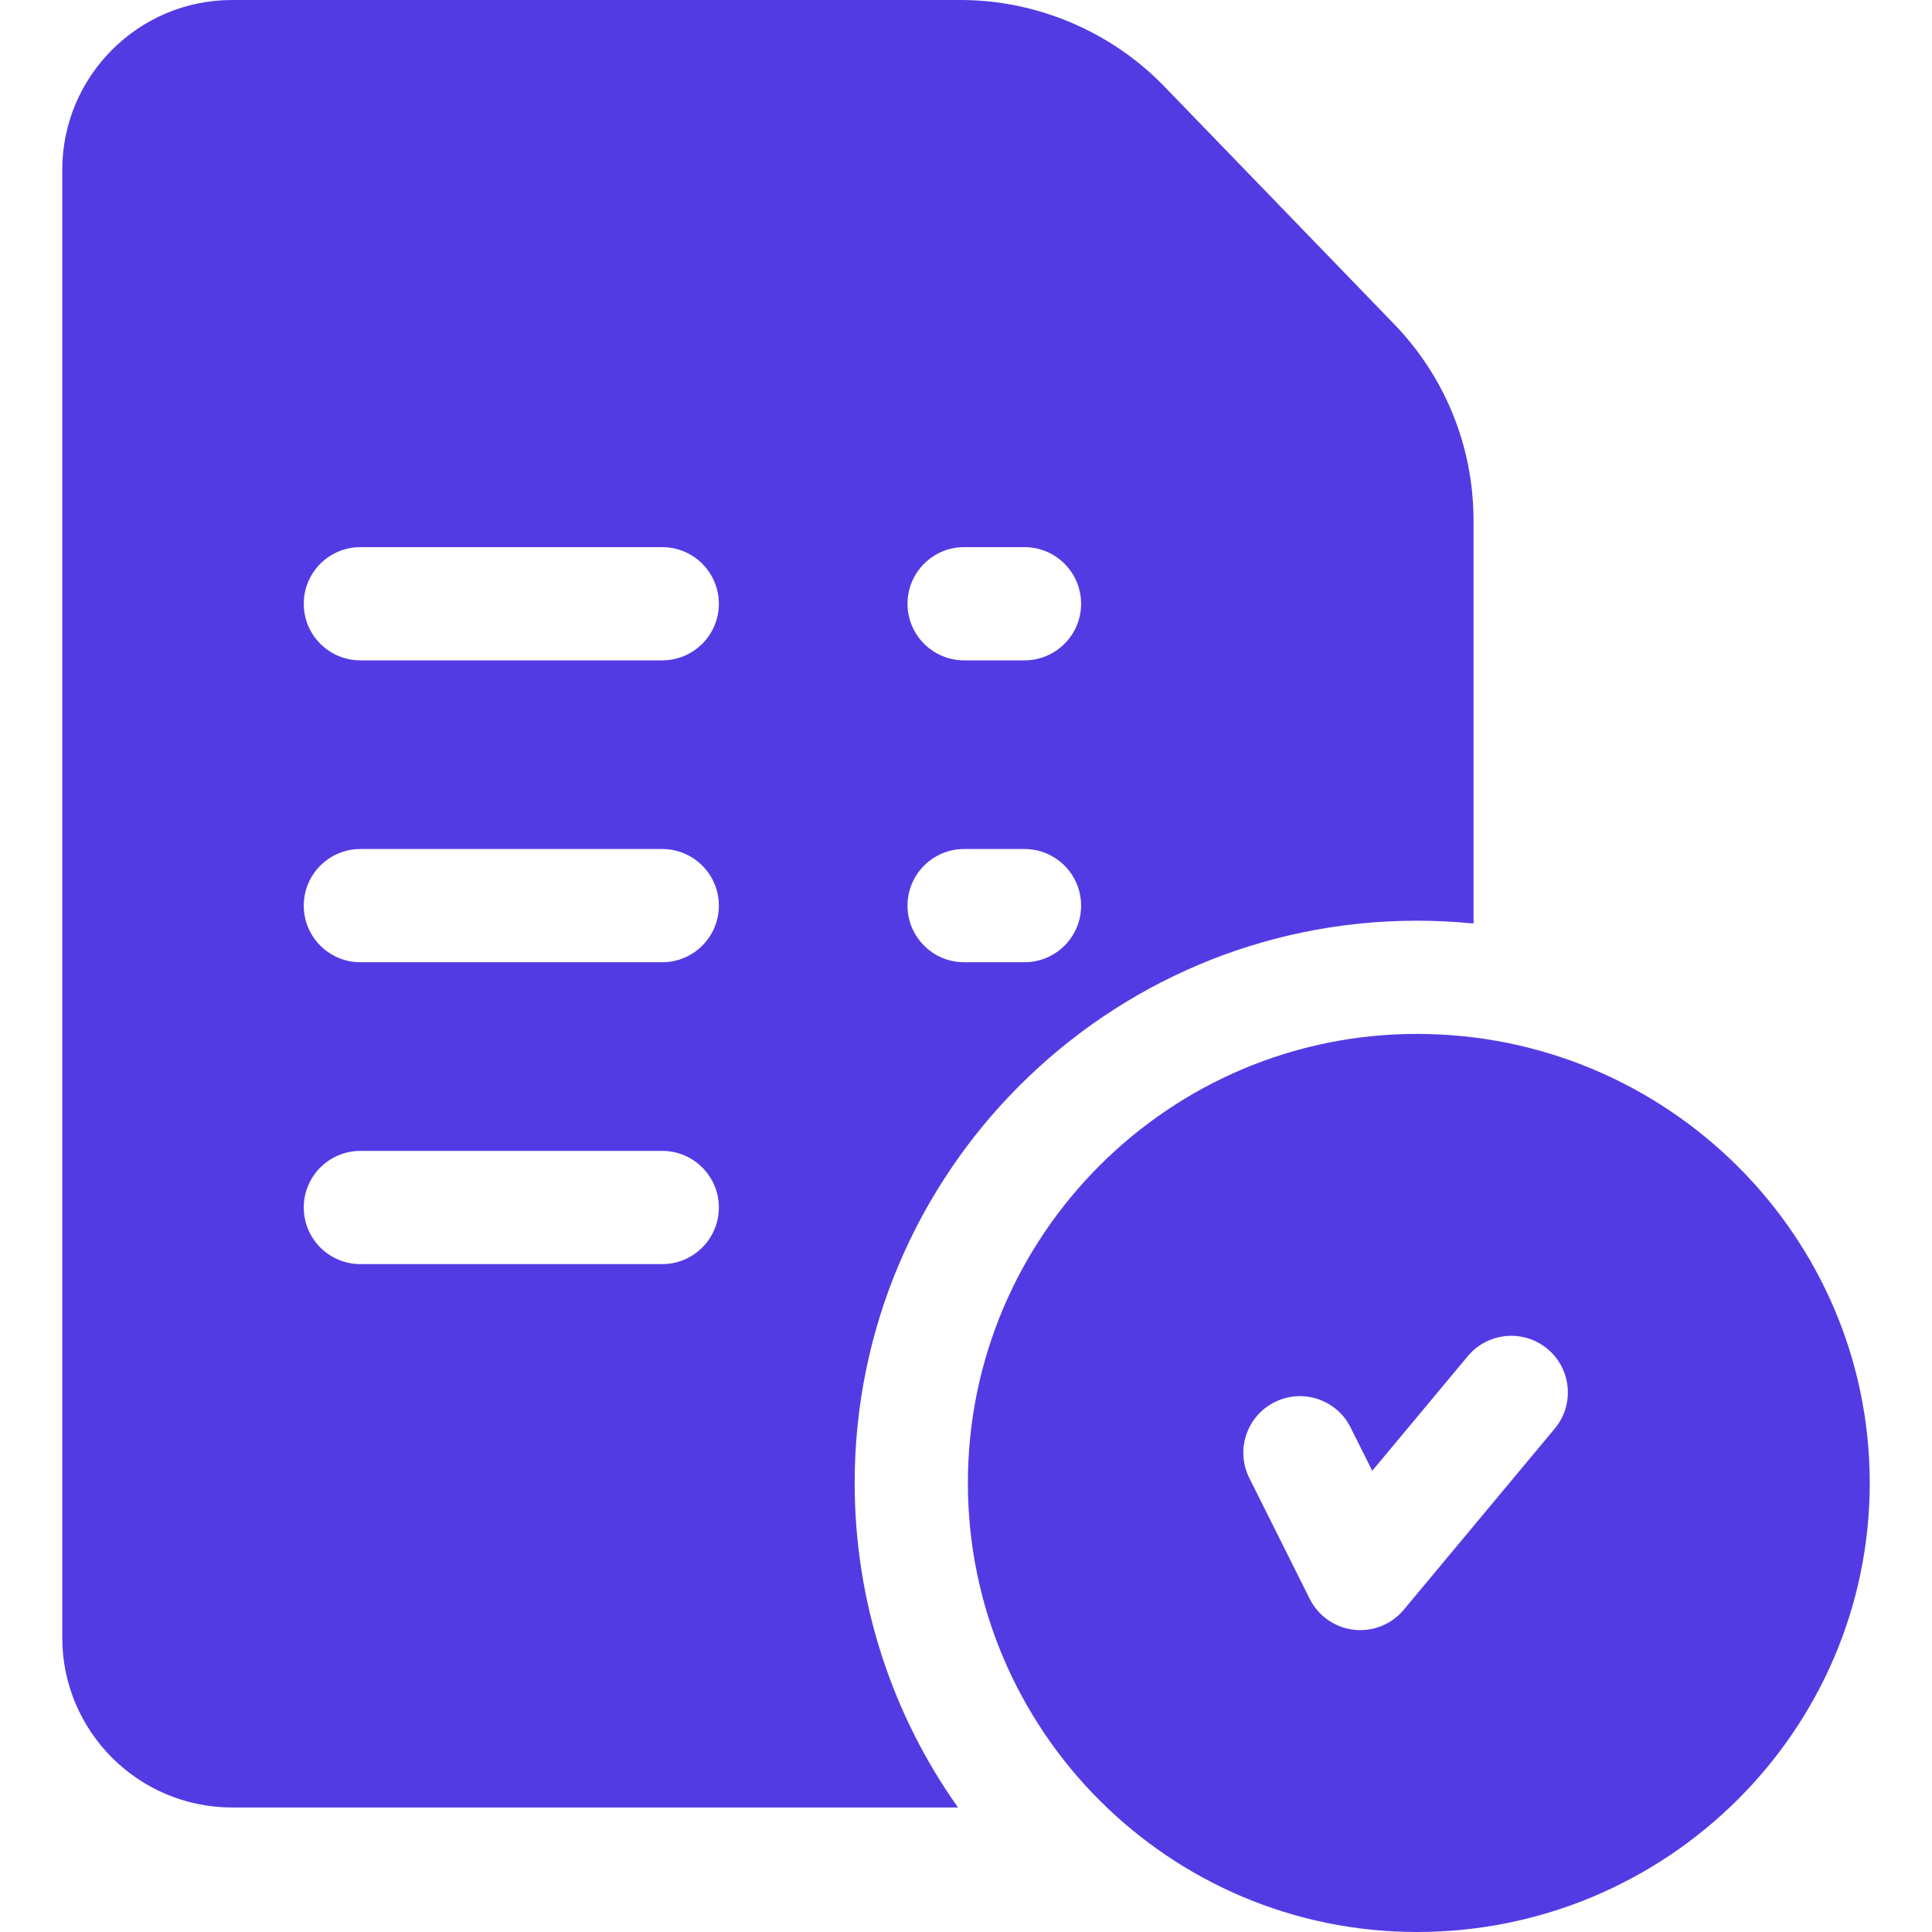
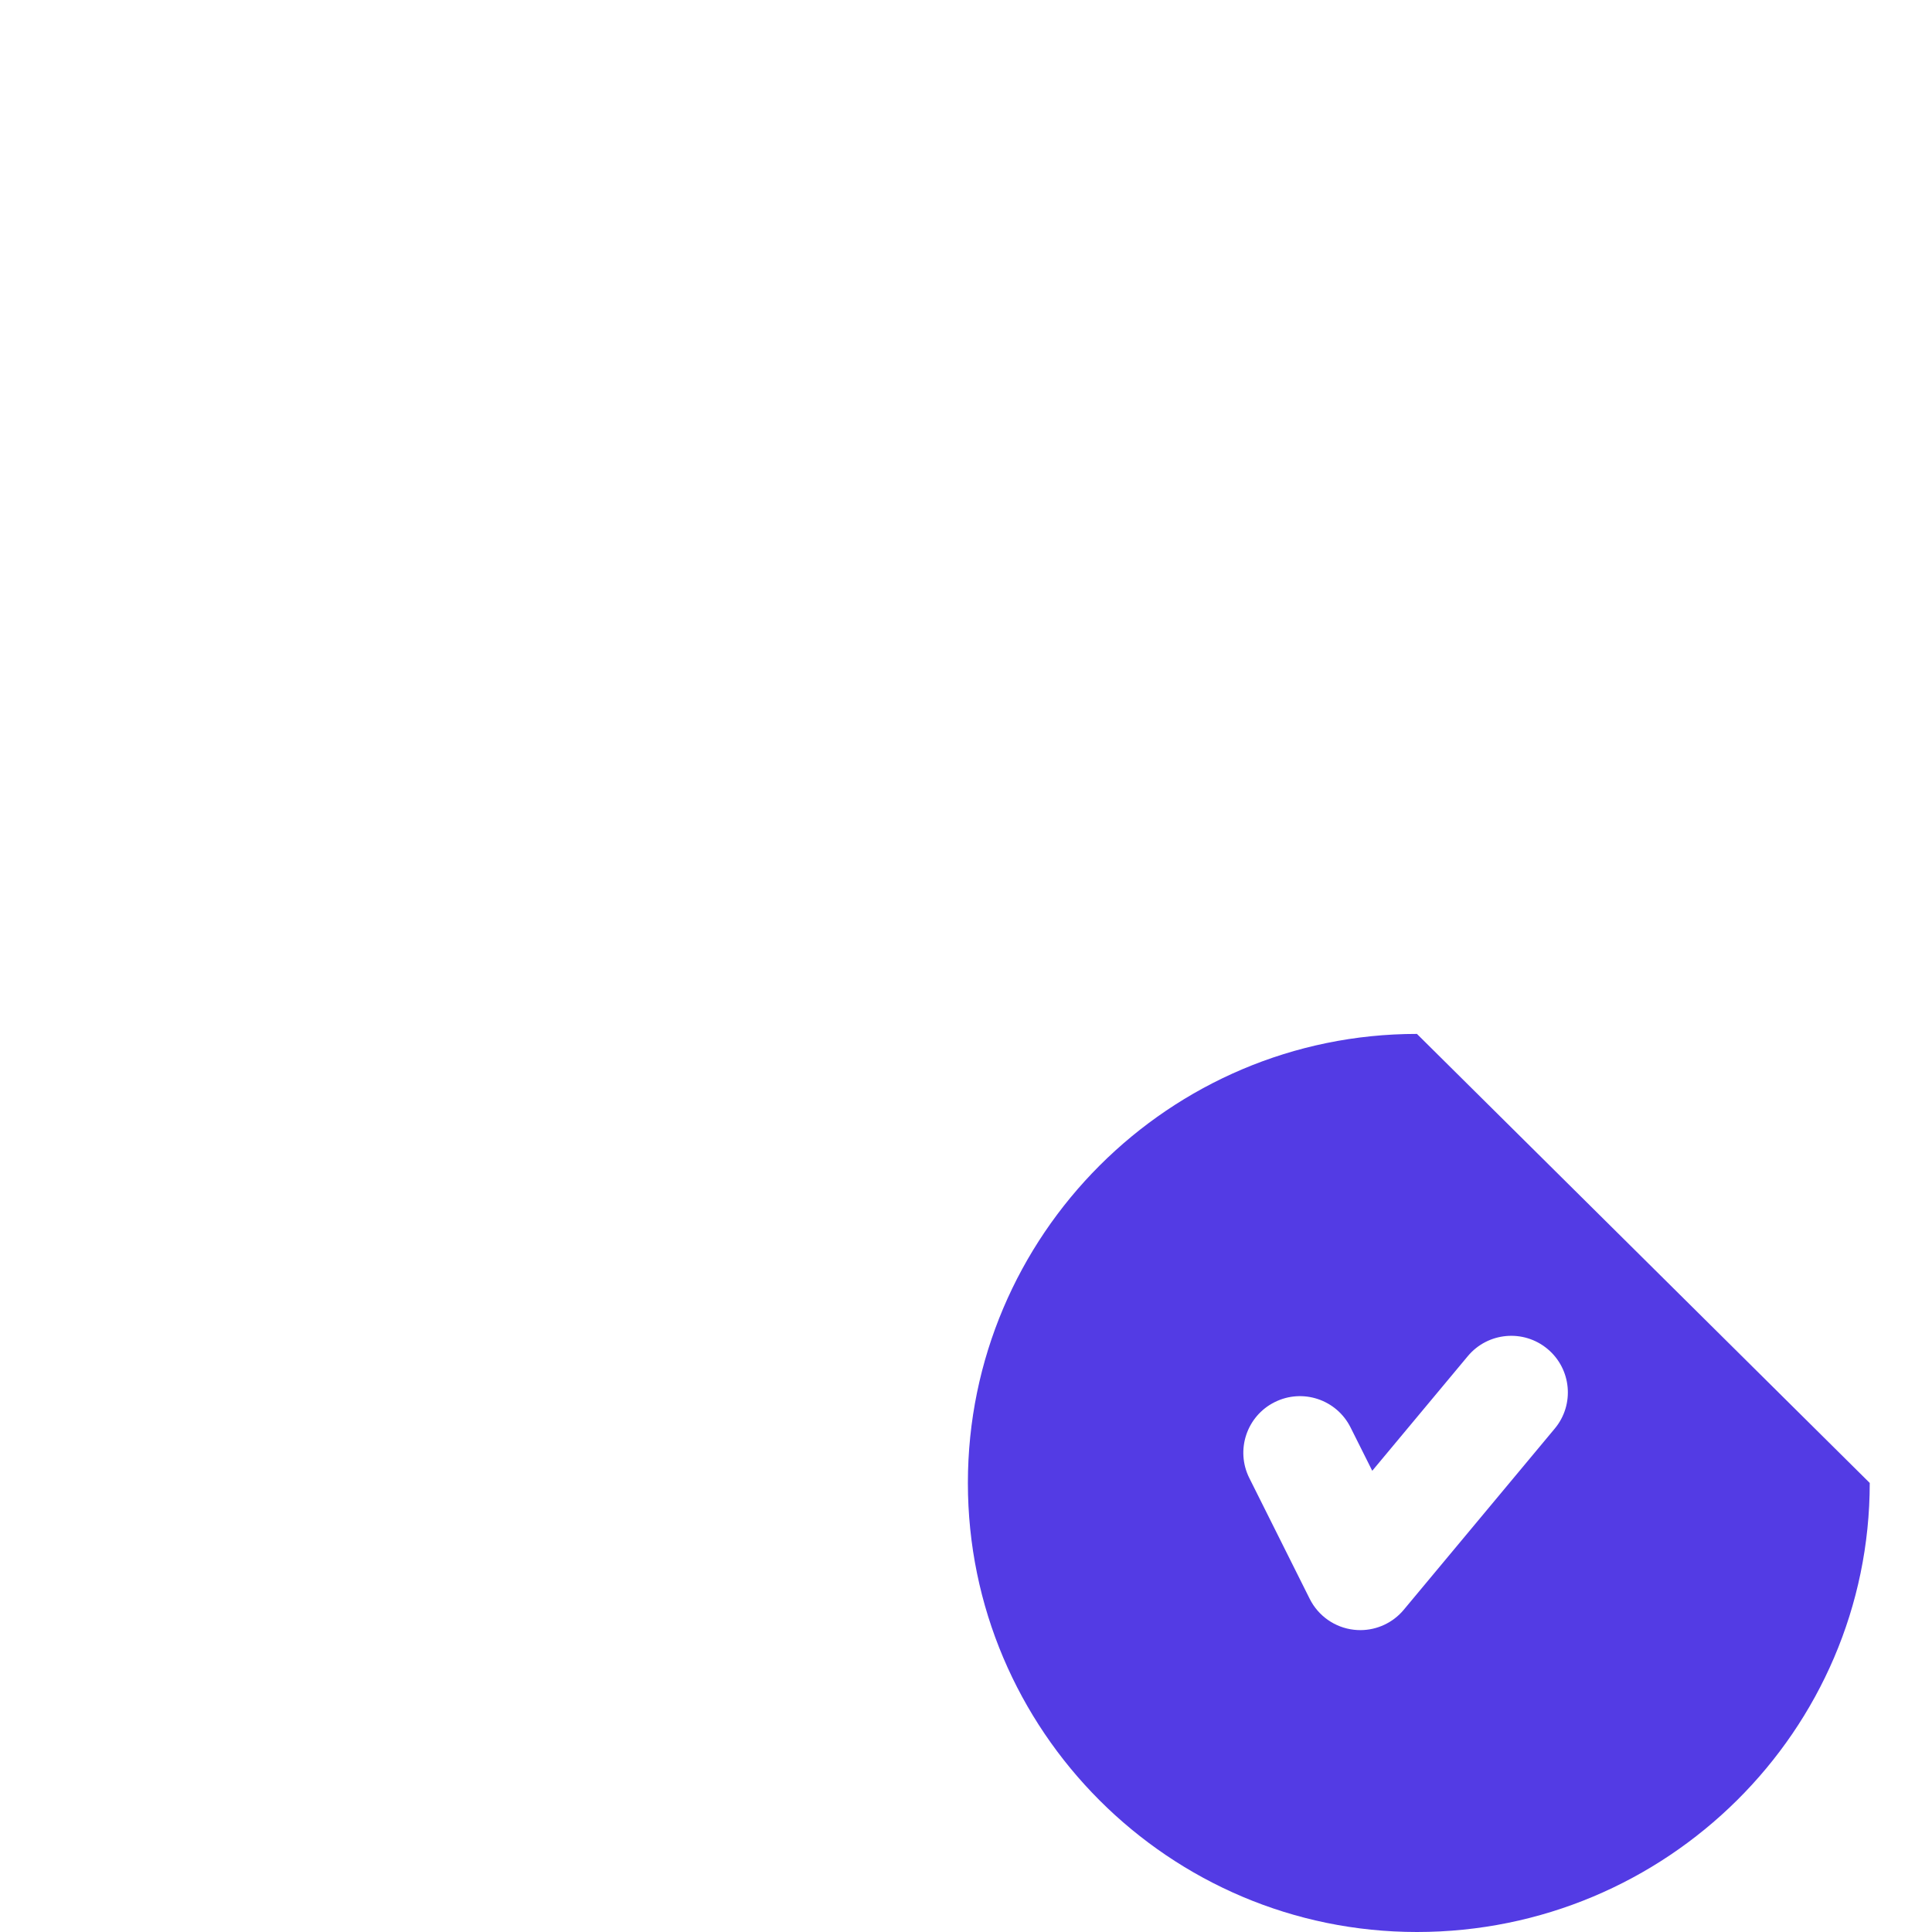
<svg xmlns="http://www.w3.org/2000/svg" width="40" height="40" viewBox="0 0 40 40" fill="none">
-   <path d="M29.336 21.406C24.21 21.406 20.039 25.577 20.039 30.703C20.039 35.83 24.21 40 29.336 40C34.505 40 38.711 35.83 38.711 30.703C38.711 25.577 34.505 21.406 29.336 21.406ZM32.189 29.578L29.064 33.328C28.84 33.597 28.509 33.75 28.164 33.75C28.119 33.75 28.074 33.747 28.029 33.742C27.636 33.697 27.293 33.456 27.116 33.102L25.866 30.602C25.576 30.023 25.811 29.319 26.39 29.03C26.969 28.74 27.673 28.975 27.962 29.554L28.411 30.451L30.389 28.078C30.803 27.581 31.542 27.514 32.039 27.928C32.536 28.342 32.604 29.081 32.189 29.578Z" fill="#533BE4" />
-   <path d="M28.831 6.676L24.076 1.759C24.074 1.757 24.071 1.754 24.069 1.752C22.974 0.639 21.451 0 19.89 0H4.805C2.866 0 1.289 1.577 1.289 3.516V33.906C1.289 35.845 2.866 37.422 4.805 37.422H19.835C18.488 35.523 17.695 33.204 17.695 30.703C17.695 24.285 22.917 19.062 29.336 19.062C29.731 19.062 30.122 19.082 30.508 19.12V10.78C30.508 9.235 29.912 7.778 28.831 6.676ZM13.711 26.172H7.461C6.814 26.172 6.289 25.647 6.289 25C6.289 24.353 6.814 23.828 7.461 23.828H13.711C14.358 23.828 14.883 24.353 14.883 25C14.883 25.647 14.358 26.172 13.711 26.172ZM13.711 19.922H7.461C6.814 19.922 6.289 19.397 6.289 18.75C6.289 18.103 6.814 17.578 7.461 17.578H13.711C14.358 17.578 14.883 18.103 14.883 18.75C14.883 19.397 14.358 19.922 13.711 19.922ZM13.711 13.672H7.461C6.814 13.672 6.289 13.147 6.289 12.5C6.289 11.853 6.814 11.328 7.461 11.328H13.711C14.358 11.328 14.883 11.853 14.883 12.5C14.883 13.147 14.358 13.672 13.711 13.672ZM21.211 19.922H19.961C19.314 19.922 18.789 19.397 18.789 18.75C18.789 18.103 19.314 17.578 19.961 17.578H21.211C21.858 17.578 22.383 18.103 22.383 18.75C22.383 19.397 21.858 19.922 21.211 19.922ZM21.211 13.672H19.961C19.314 13.672 18.789 13.147 18.789 12.5C18.789 11.853 19.314 11.328 19.961 11.328H21.211C21.858 11.328 22.383 11.853 22.383 12.5C22.383 13.147 21.858 13.672 21.211 13.672Z" fill="#533BE4" />
+   <path d="M29.336 21.406C24.21 21.406 20.039 25.577 20.039 30.703C20.039 35.83 24.21 40 29.336 40C34.505 40 38.711 35.83 38.711 30.703ZM32.189 29.578L29.064 33.328C28.84 33.597 28.509 33.75 28.164 33.75C28.119 33.75 28.074 33.747 28.029 33.742C27.636 33.697 27.293 33.456 27.116 33.102L25.866 30.602C25.576 30.023 25.811 29.319 26.39 29.03C26.969 28.74 27.673 28.975 27.962 29.554L28.411 30.451L30.389 28.078C30.803 27.581 31.542 27.514 32.039 27.928C32.536 28.342 32.604 29.081 32.189 29.578Z" fill="#533BE4" />
</svg>